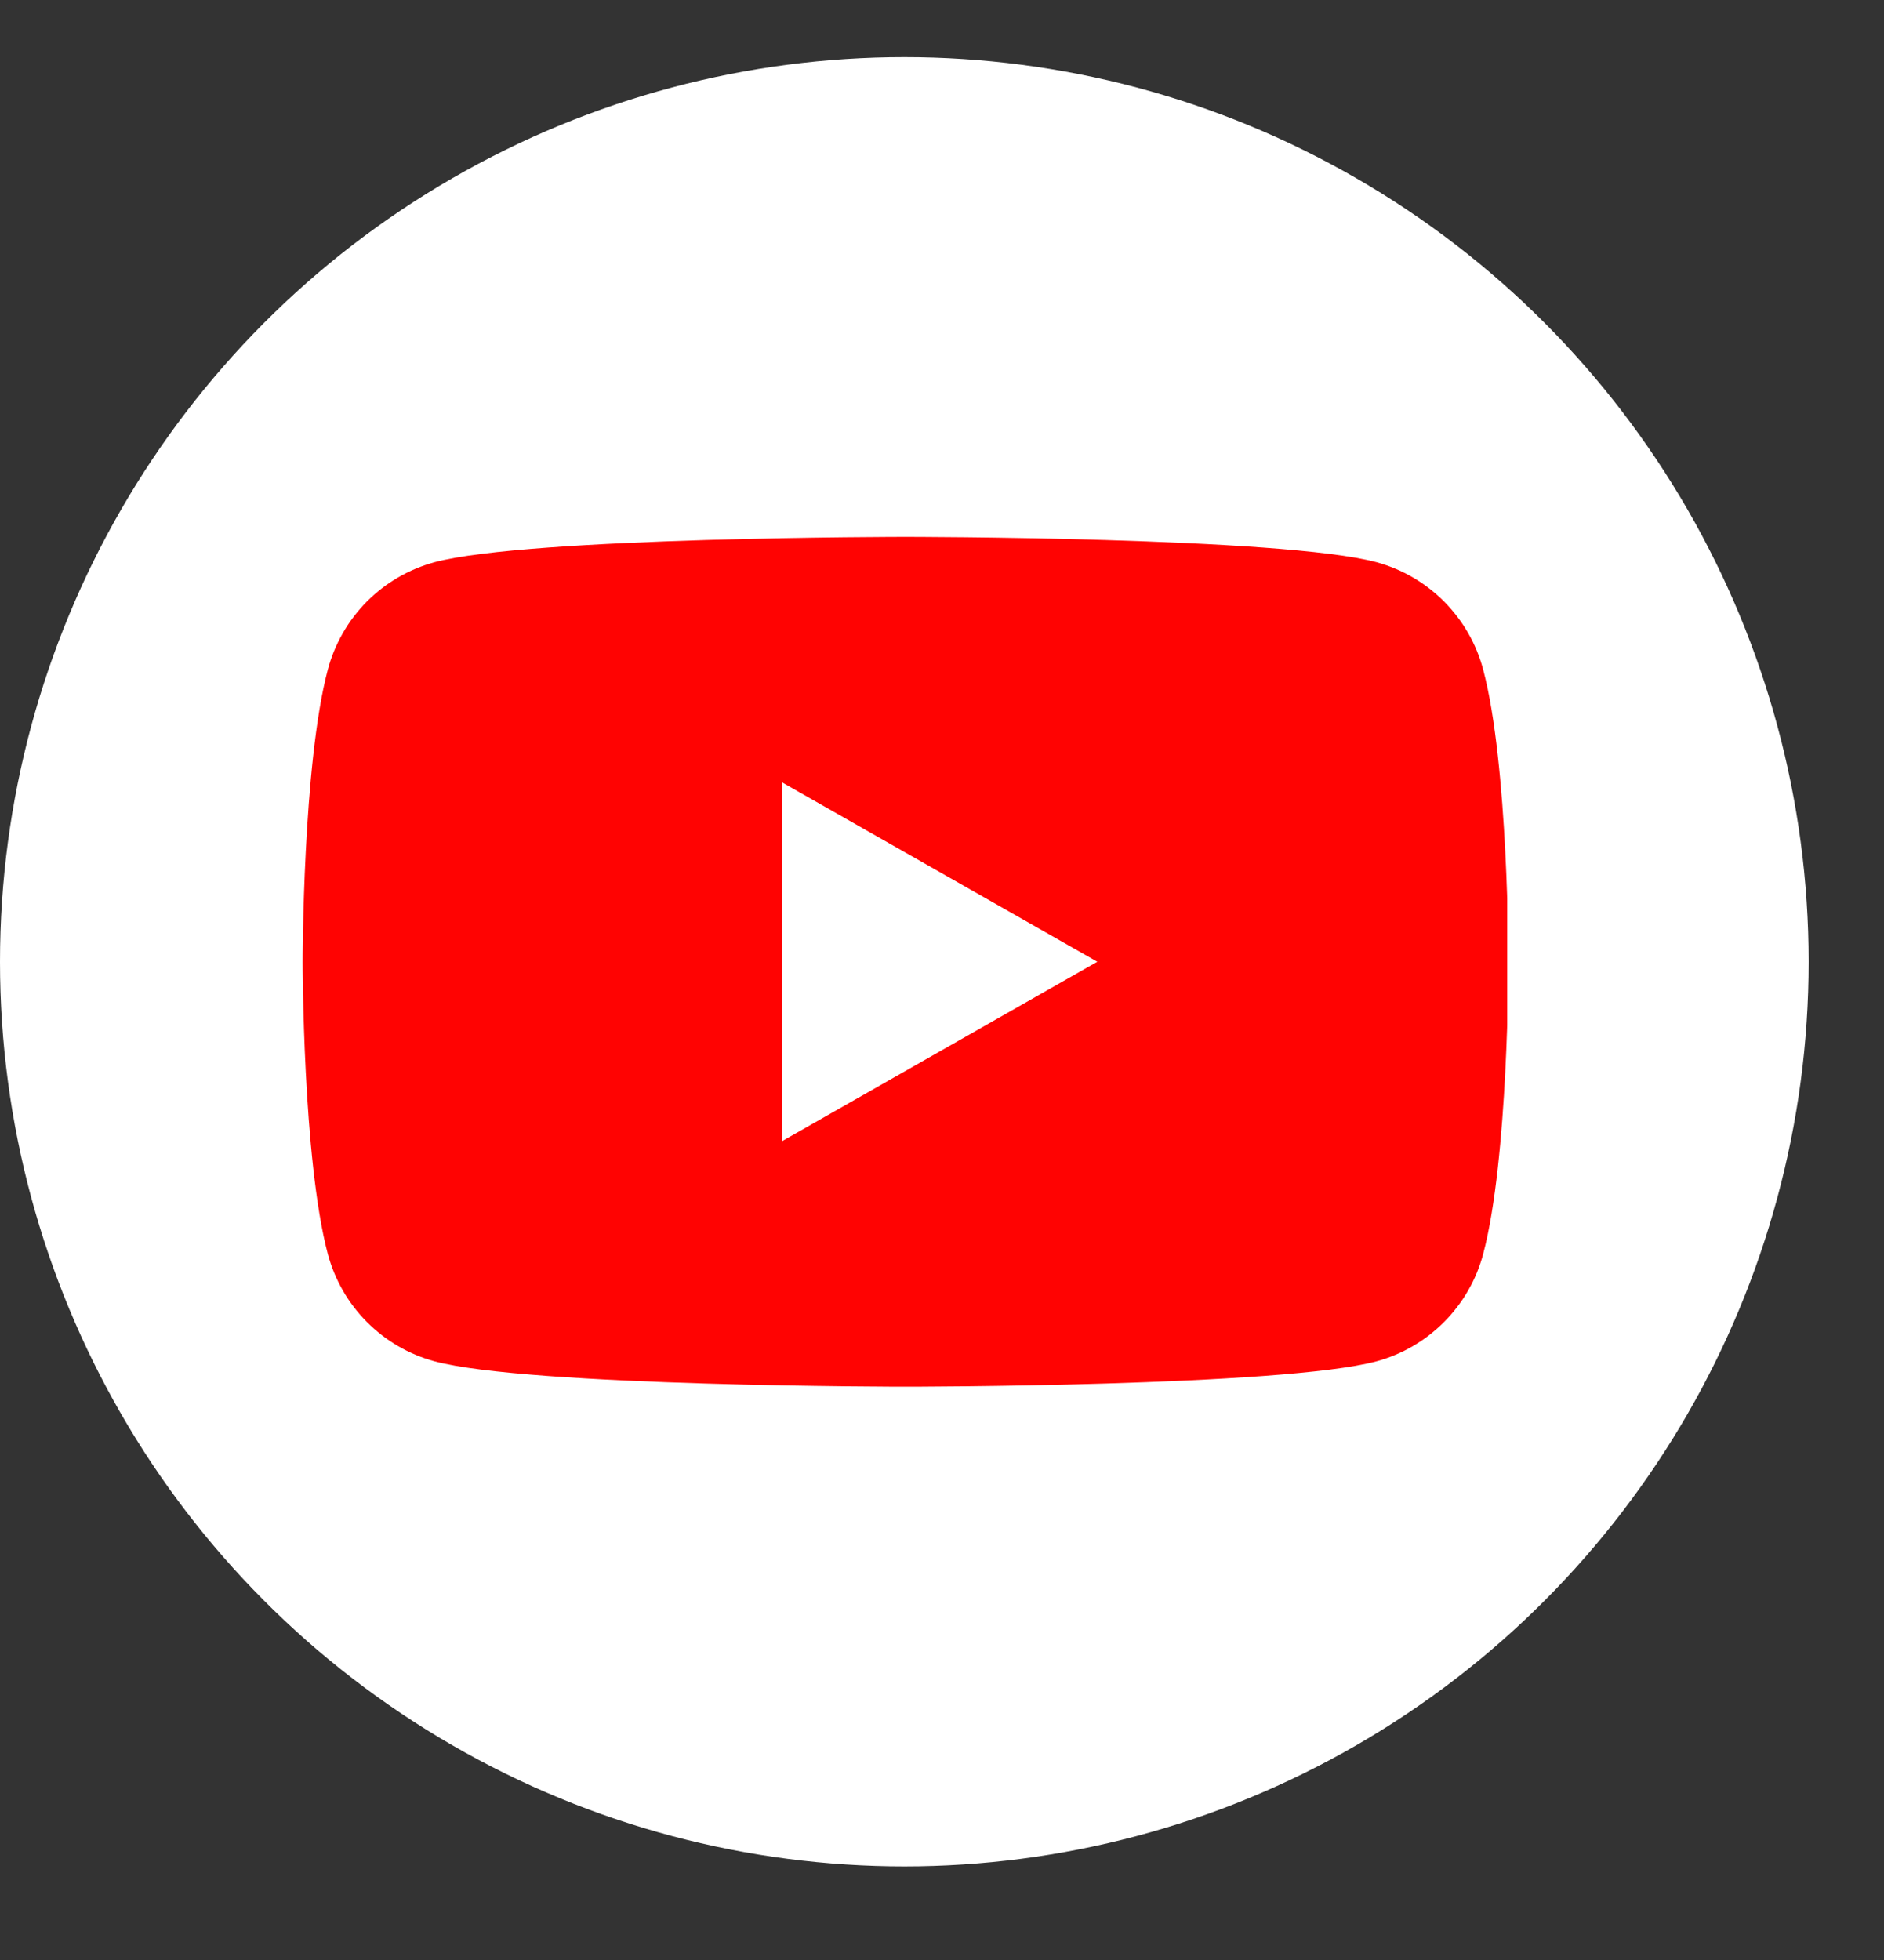
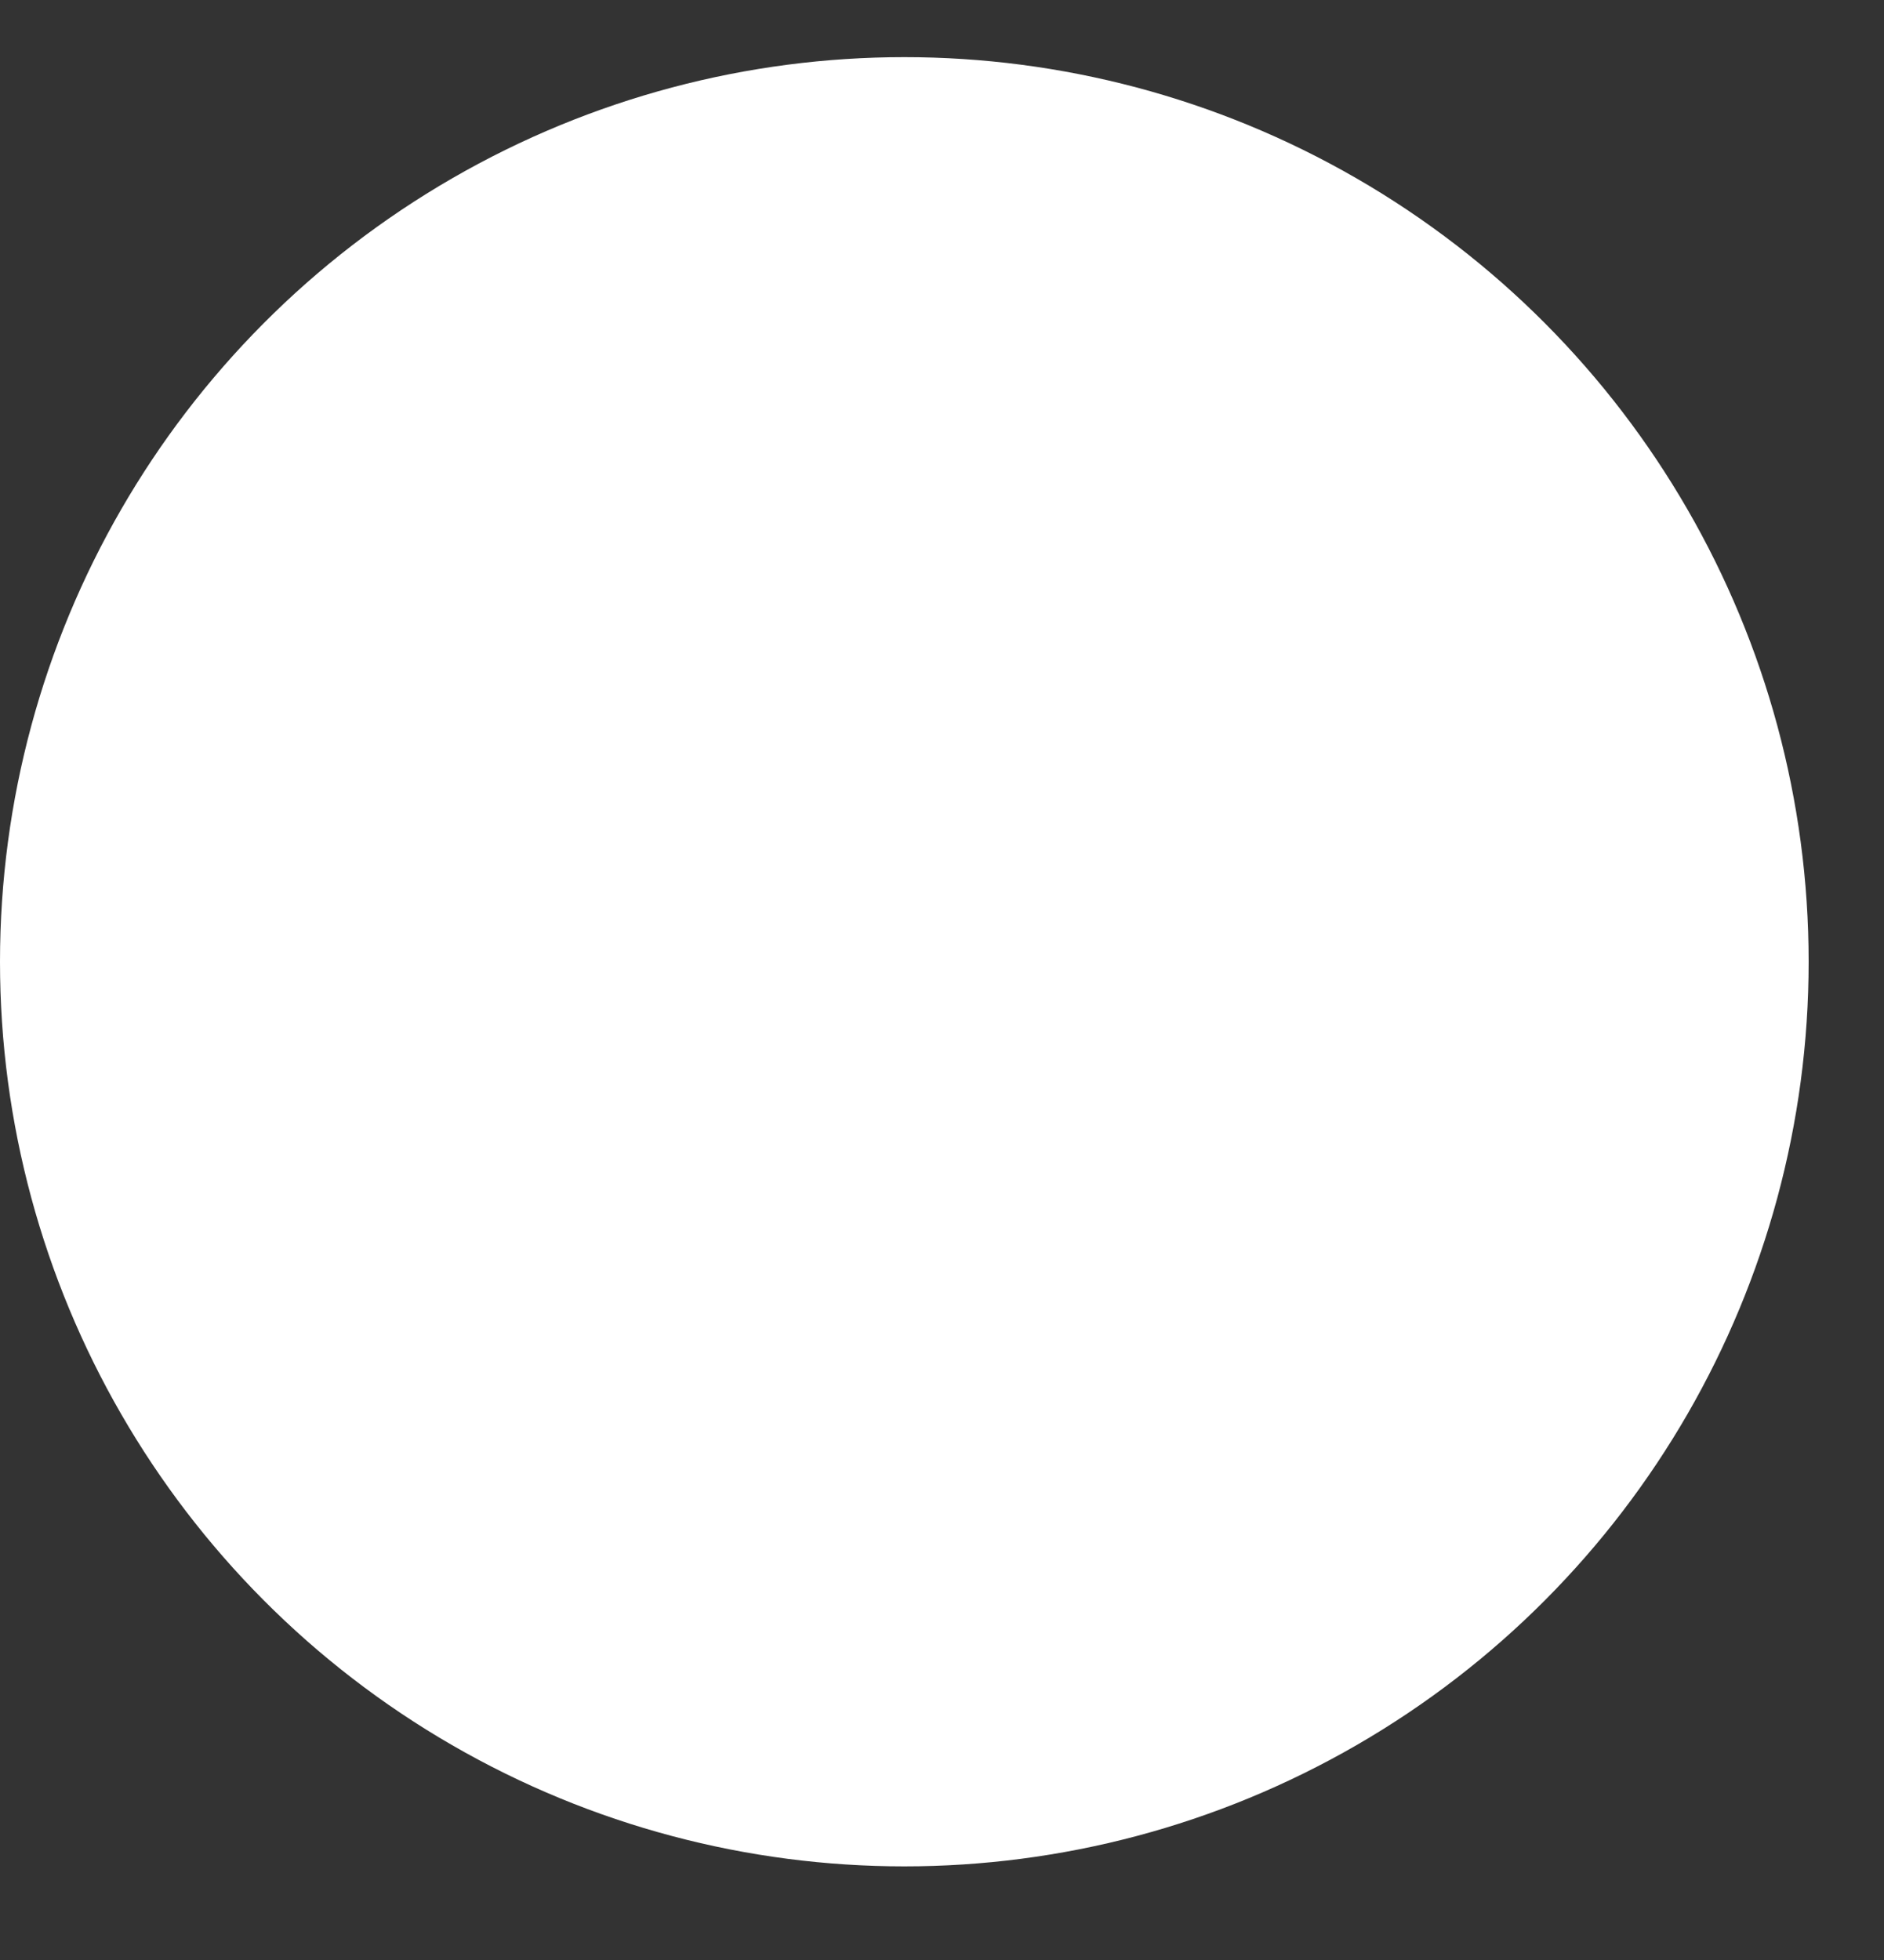
<svg xmlns="http://www.w3.org/2000/svg" width="25" height="26" viewBox="0 0 25 26" fill="none">
  <rect x="0" y="0" width="25" height="26" fill="#333333" stroke="none" />
  <circle cx="12" cy="12.758" r="12" fill="white" />
  <g clip-path="url(#clip0_580_1213)">
-     <path fill-rule="evenodd" clip-rule="evenodd" d="M19.164 7.981C19.412 8.231 19.591 8.541 19.681 8.882C20.016 10.138 20.016 12.758 20.016 12.758C20.016 12.758 20.016 15.378 19.681 16.635C19.591 16.975 19.412 17.286 19.164 17.535C18.916 17.785 18.606 17.966 18.267 18.058C17.016 18.395 12.016 18.395 12.016 18.395C12.016 18.395 7.016 18.395 5.765 18.058C5.425 17.966 5.115 17.785 4.867 17.535C4.619 17.286 4.441 16.975 4.35 16.635C4.016 15.378 4.016 12.758 4.016 12.758C4.016 12.758 4.016 10.138 4.35 8.882C4.441 8.541 4.619 8.231 4.867 7.981C5.115 7.731 5.425 7.551 5.765 7.458C7.016 7.122 12.016 7.122 12.016 7.122C12.016 7.122 17.016 7.122 18.267 7.458C18.606 7.551 18.916 7.731 19.164 7.981ZM14.561 12.758L10.379 10.379V15.137L14.561 12.758Z" fill="#FF0302" />
-   </g>
+     </g>
  <defs>
    <clipPath id="clip0_580_1213">
-       <rect width="16" height="16" fill="white" transform="translate(4 4.758)" />
-     </clipPath>
+       </clipPath>
  </defs>
</svg>